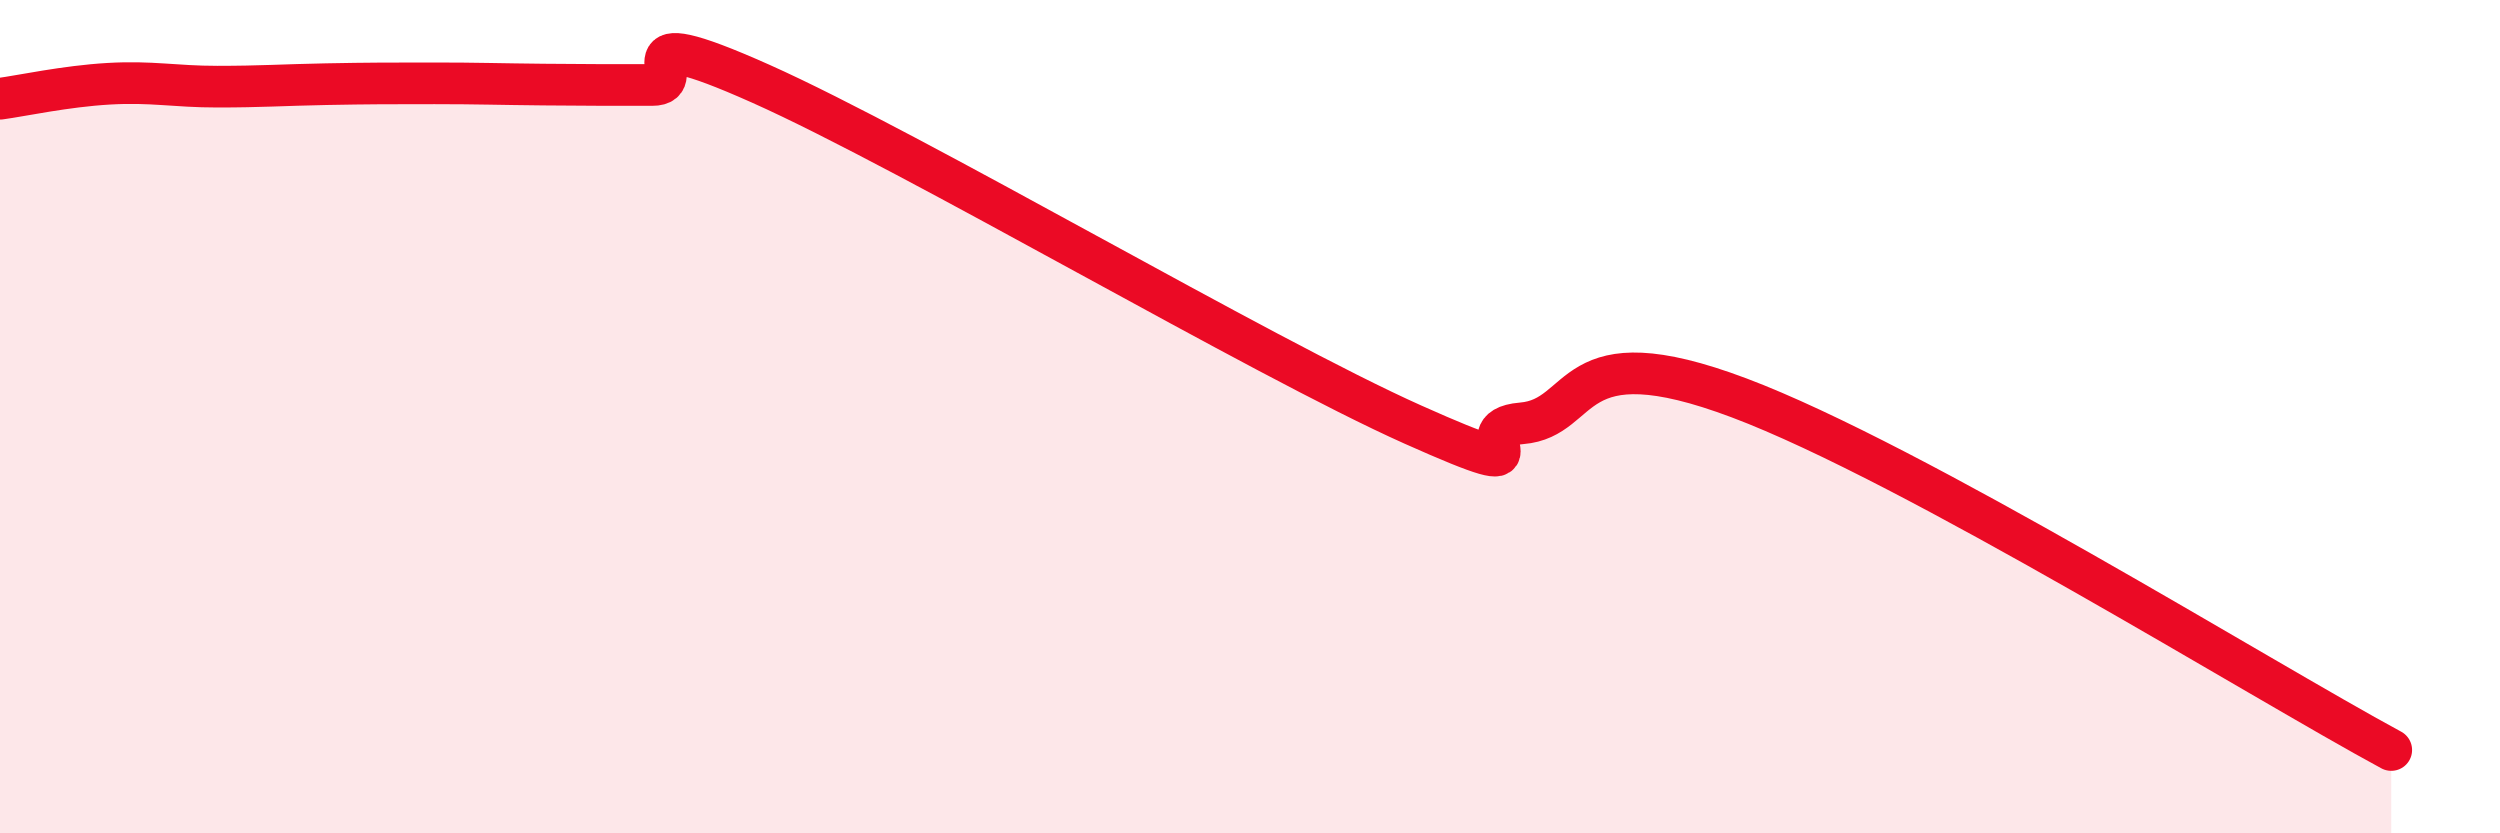
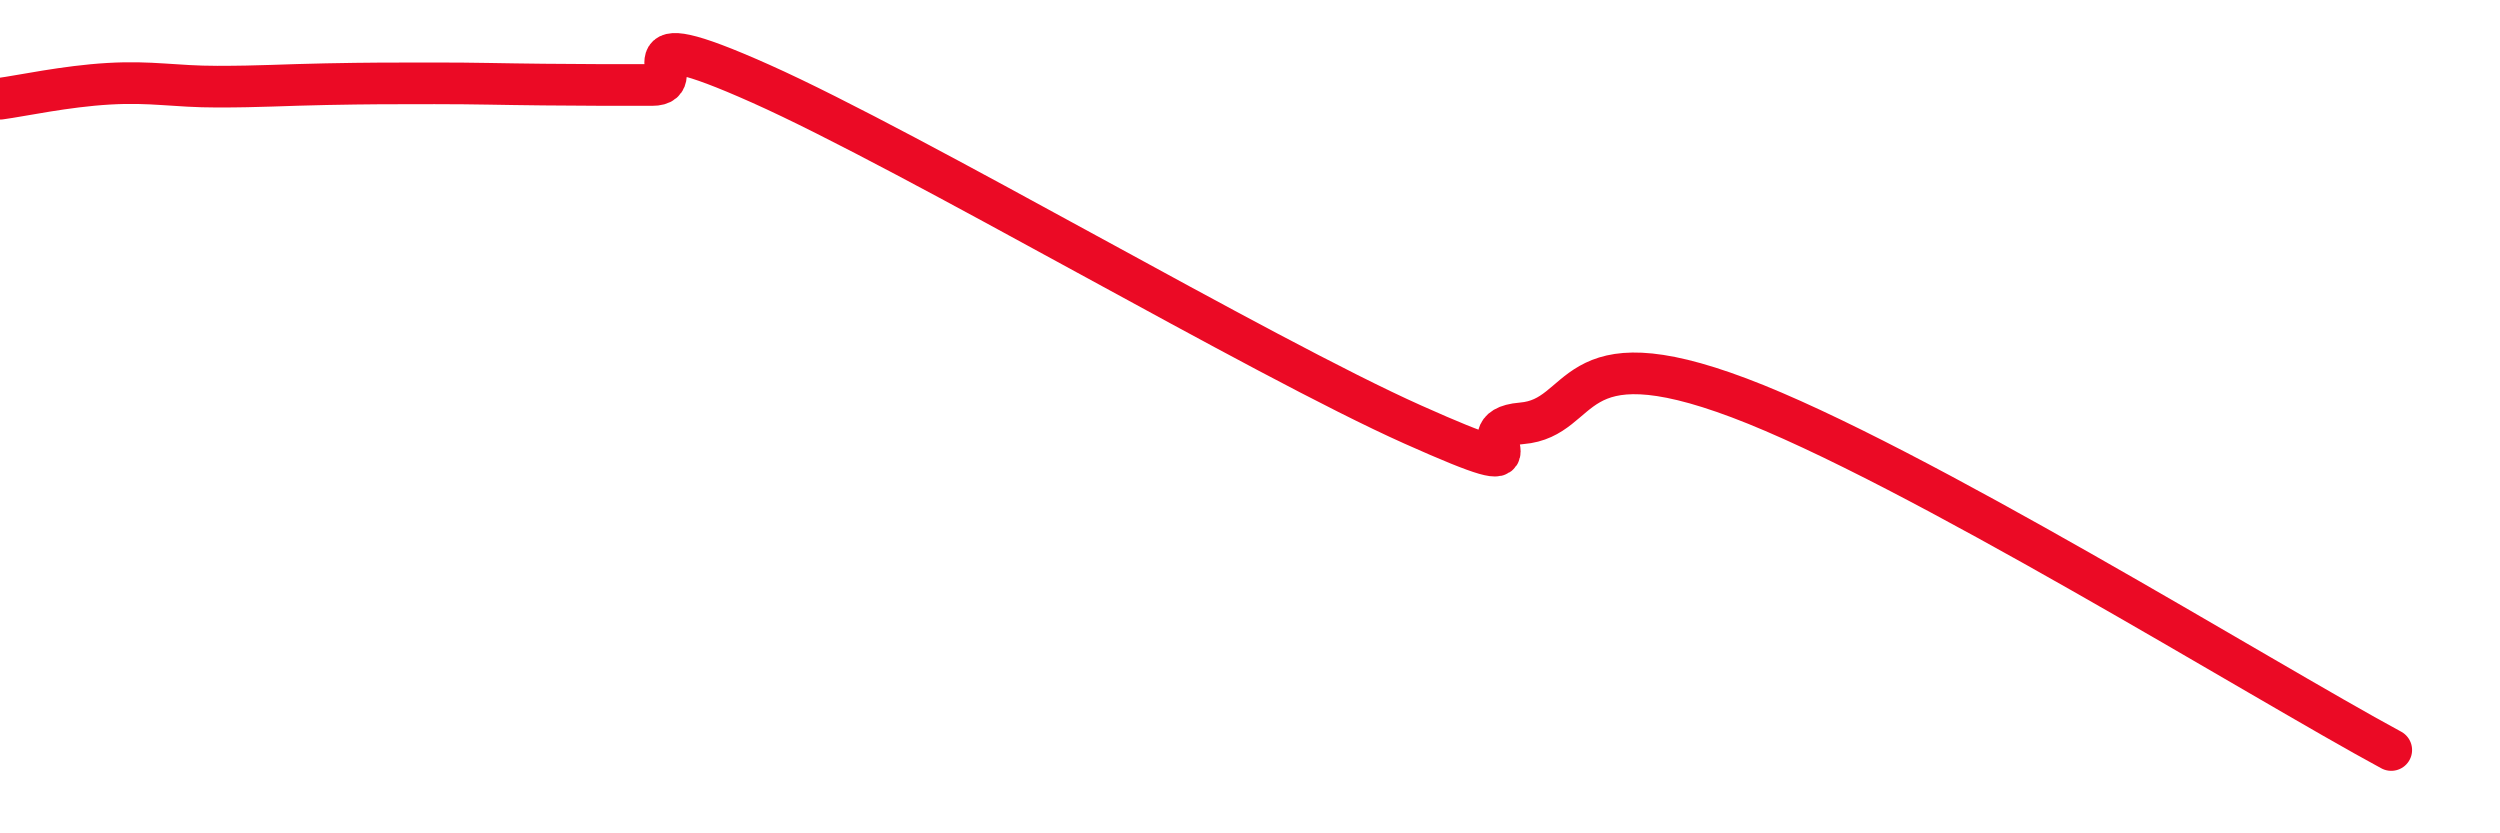
<svg xmlns="http://www.w3.org/2000/svg" width="60" height="20" viewBox="0 0 60 20">
-   <path d="M 0,2.37 C 0.52,2.3 1.57,2.07 2.61,2.01 C 3.65,1.95 4.18,2.08 5.22,2.08 C 6.26,2.08 6.79,2.04 7.83,2.02 C 8.87,2 9.39,2 10.43,2 C 11.47,2 12,2.02 13.04,2.03 C 14.08,2.04 14.61,2.04 15.65,2.04 C 16.69,2.04 14.61,0.38 18.26,2.01 C 21.91,3.64 30.26,8.56 33.91,10.19 C 37.56,11.82 34.95,10.29 36.52,10.16 C 38.09,10.03 37.57,7.98 41.74,9.55 C 45.91,11.12 54.26,16.31 57.39,18L57.39 20L0 20Z" fill="#EB0A25" opacity="0.1" stroke-linecap="round" stroke-linejoin="round" />
  <path d="M 0,2.37 C 0.52,2.3 1.57,2.07 2.61,2.01 C 3.65,1.95 4.18,2.08 5.22,2.08 C 6.26,2.08 6.79,2.04 7.83,2.02 C 8.87,2 9.39,2 10.43,2 C 11.47,2 12,2.02 13.04,2.03 C 14.08,2.04 14.61,2.04 15.65,2.04 C 16.69,2.04 14.61,0.38 18.26,2.01 C 21.91,3.64 30.26,8.56 33.91,10.19 C 37.56,11.82 34.95,10.29 36.52,10.16 C 38.09,10.03 37.57,7.98 41.74,9.55 C 45.91,11.12 54.26,16.31 57.39,18" stroke="#EB0A25" stroke-width="1" fill="none" stroke-linecap="round" stroke-linejoin="round" />
</svg>